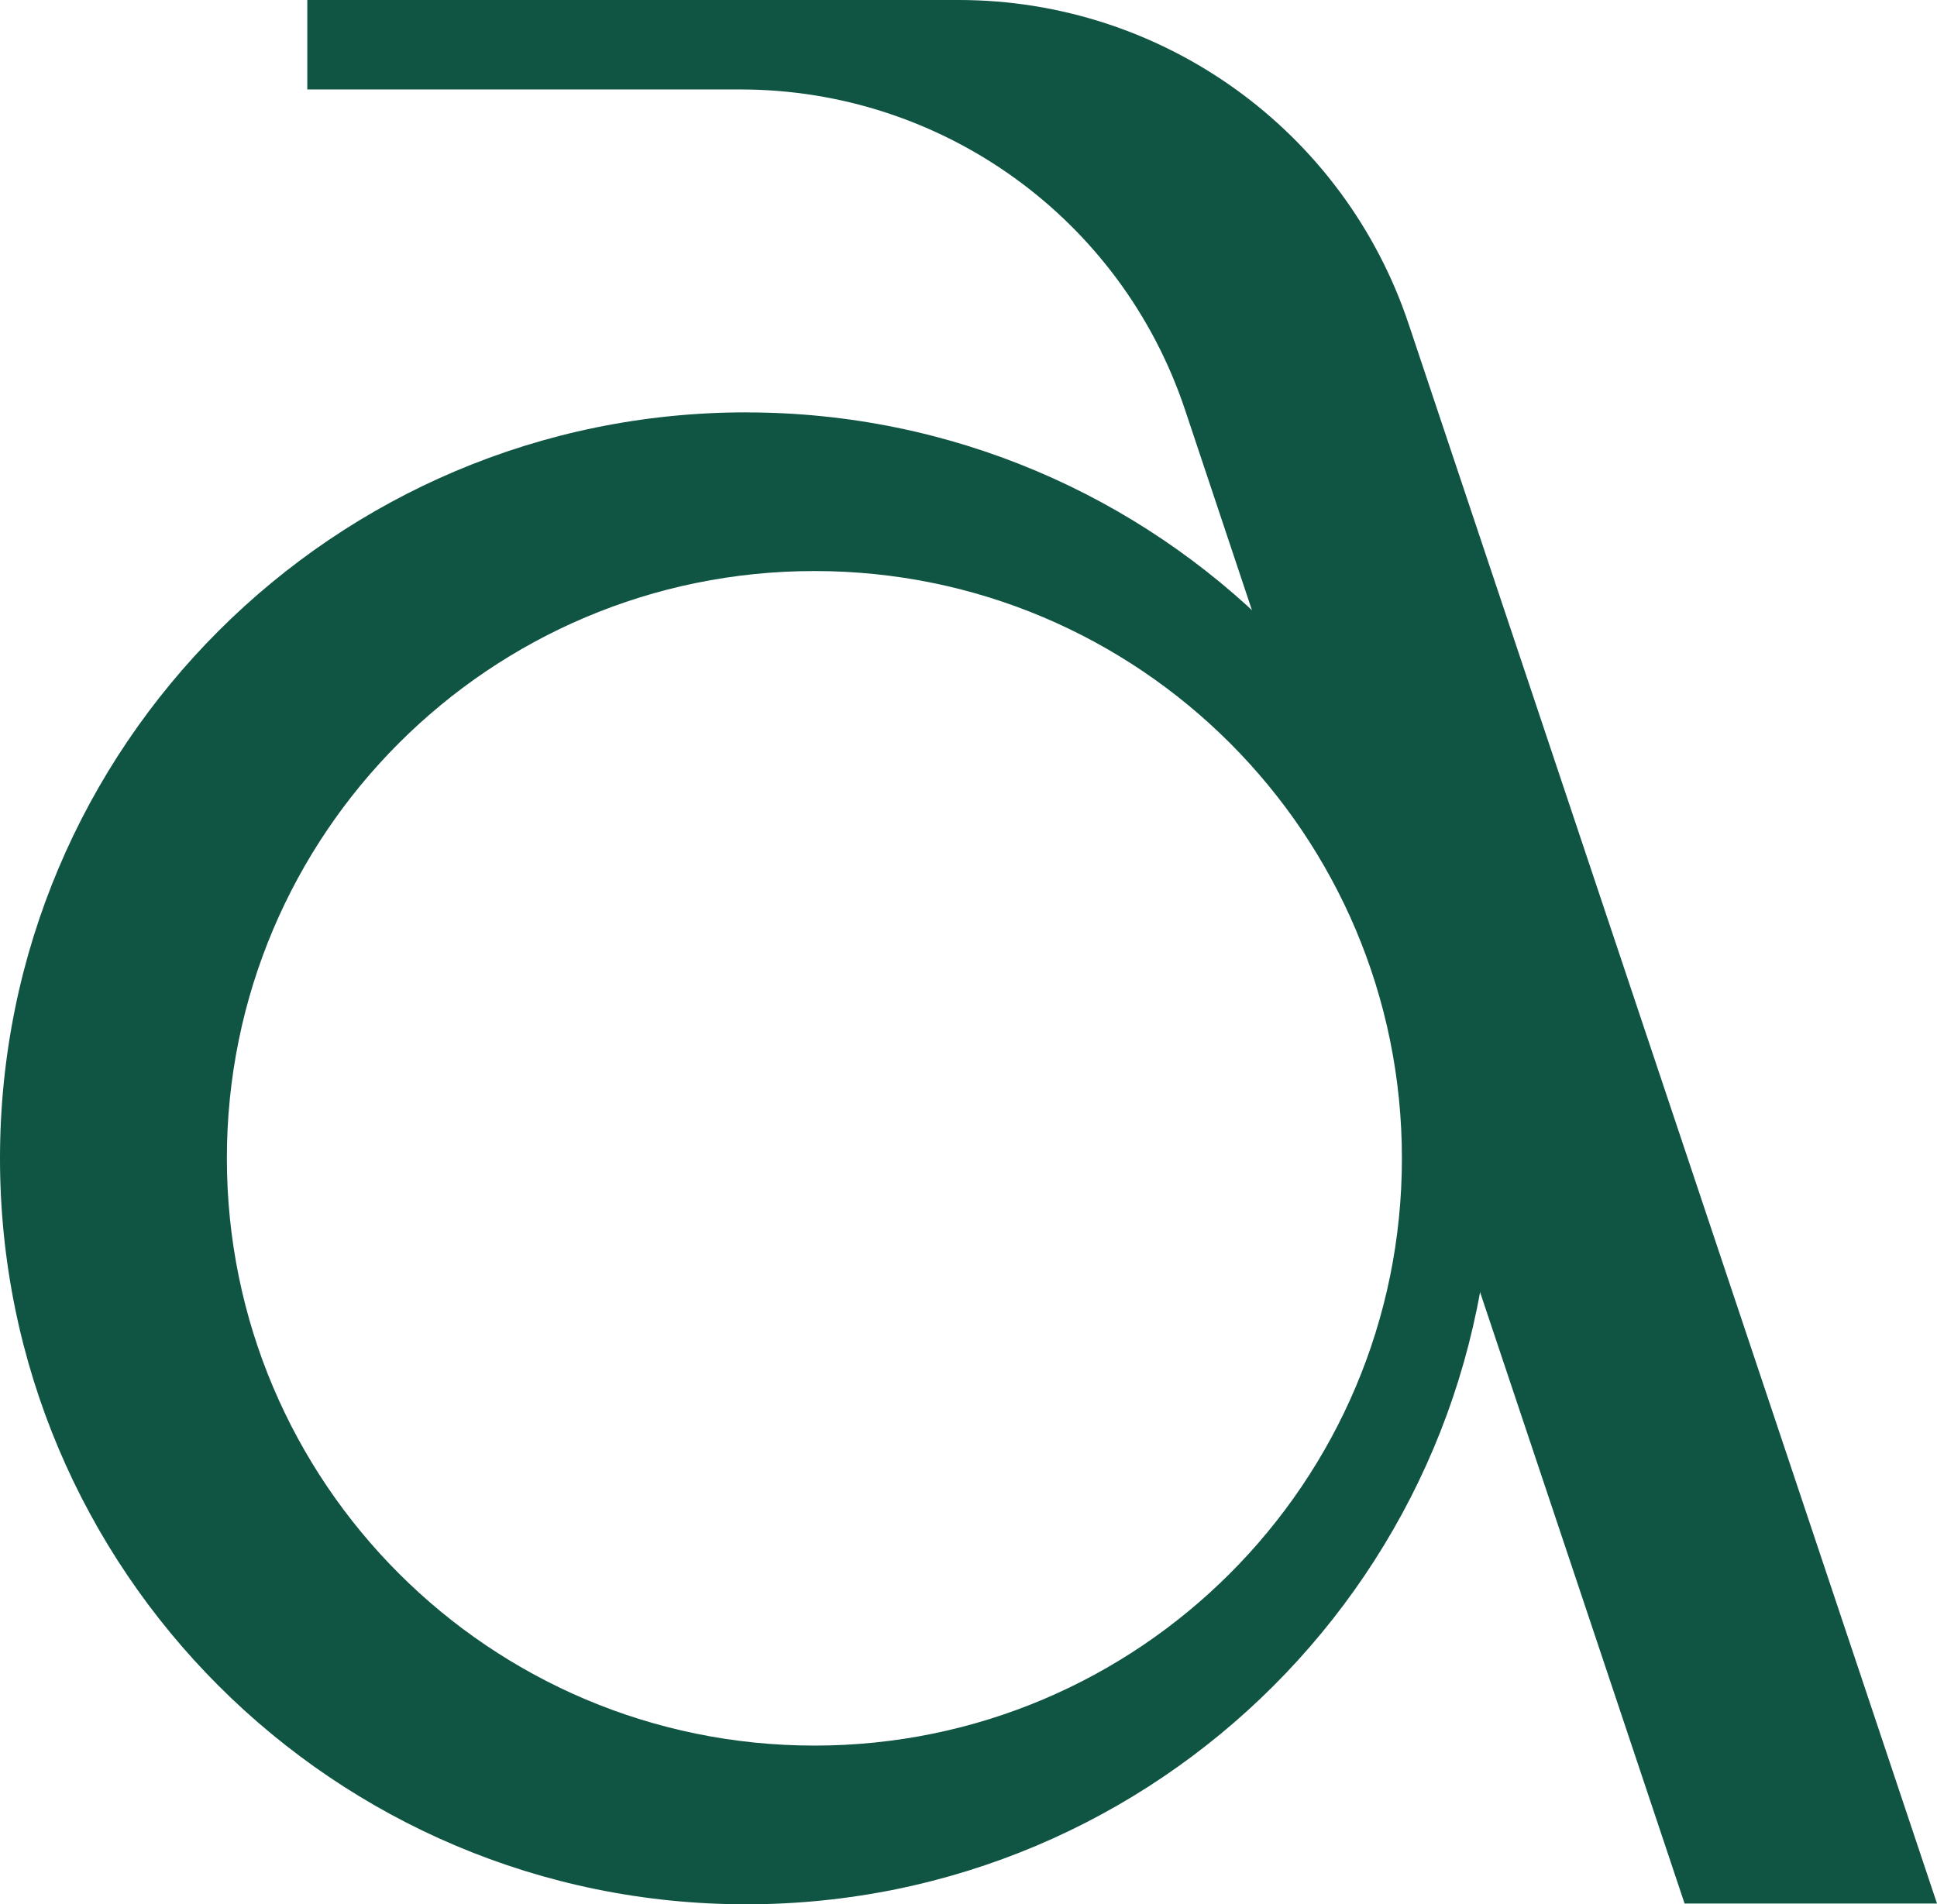
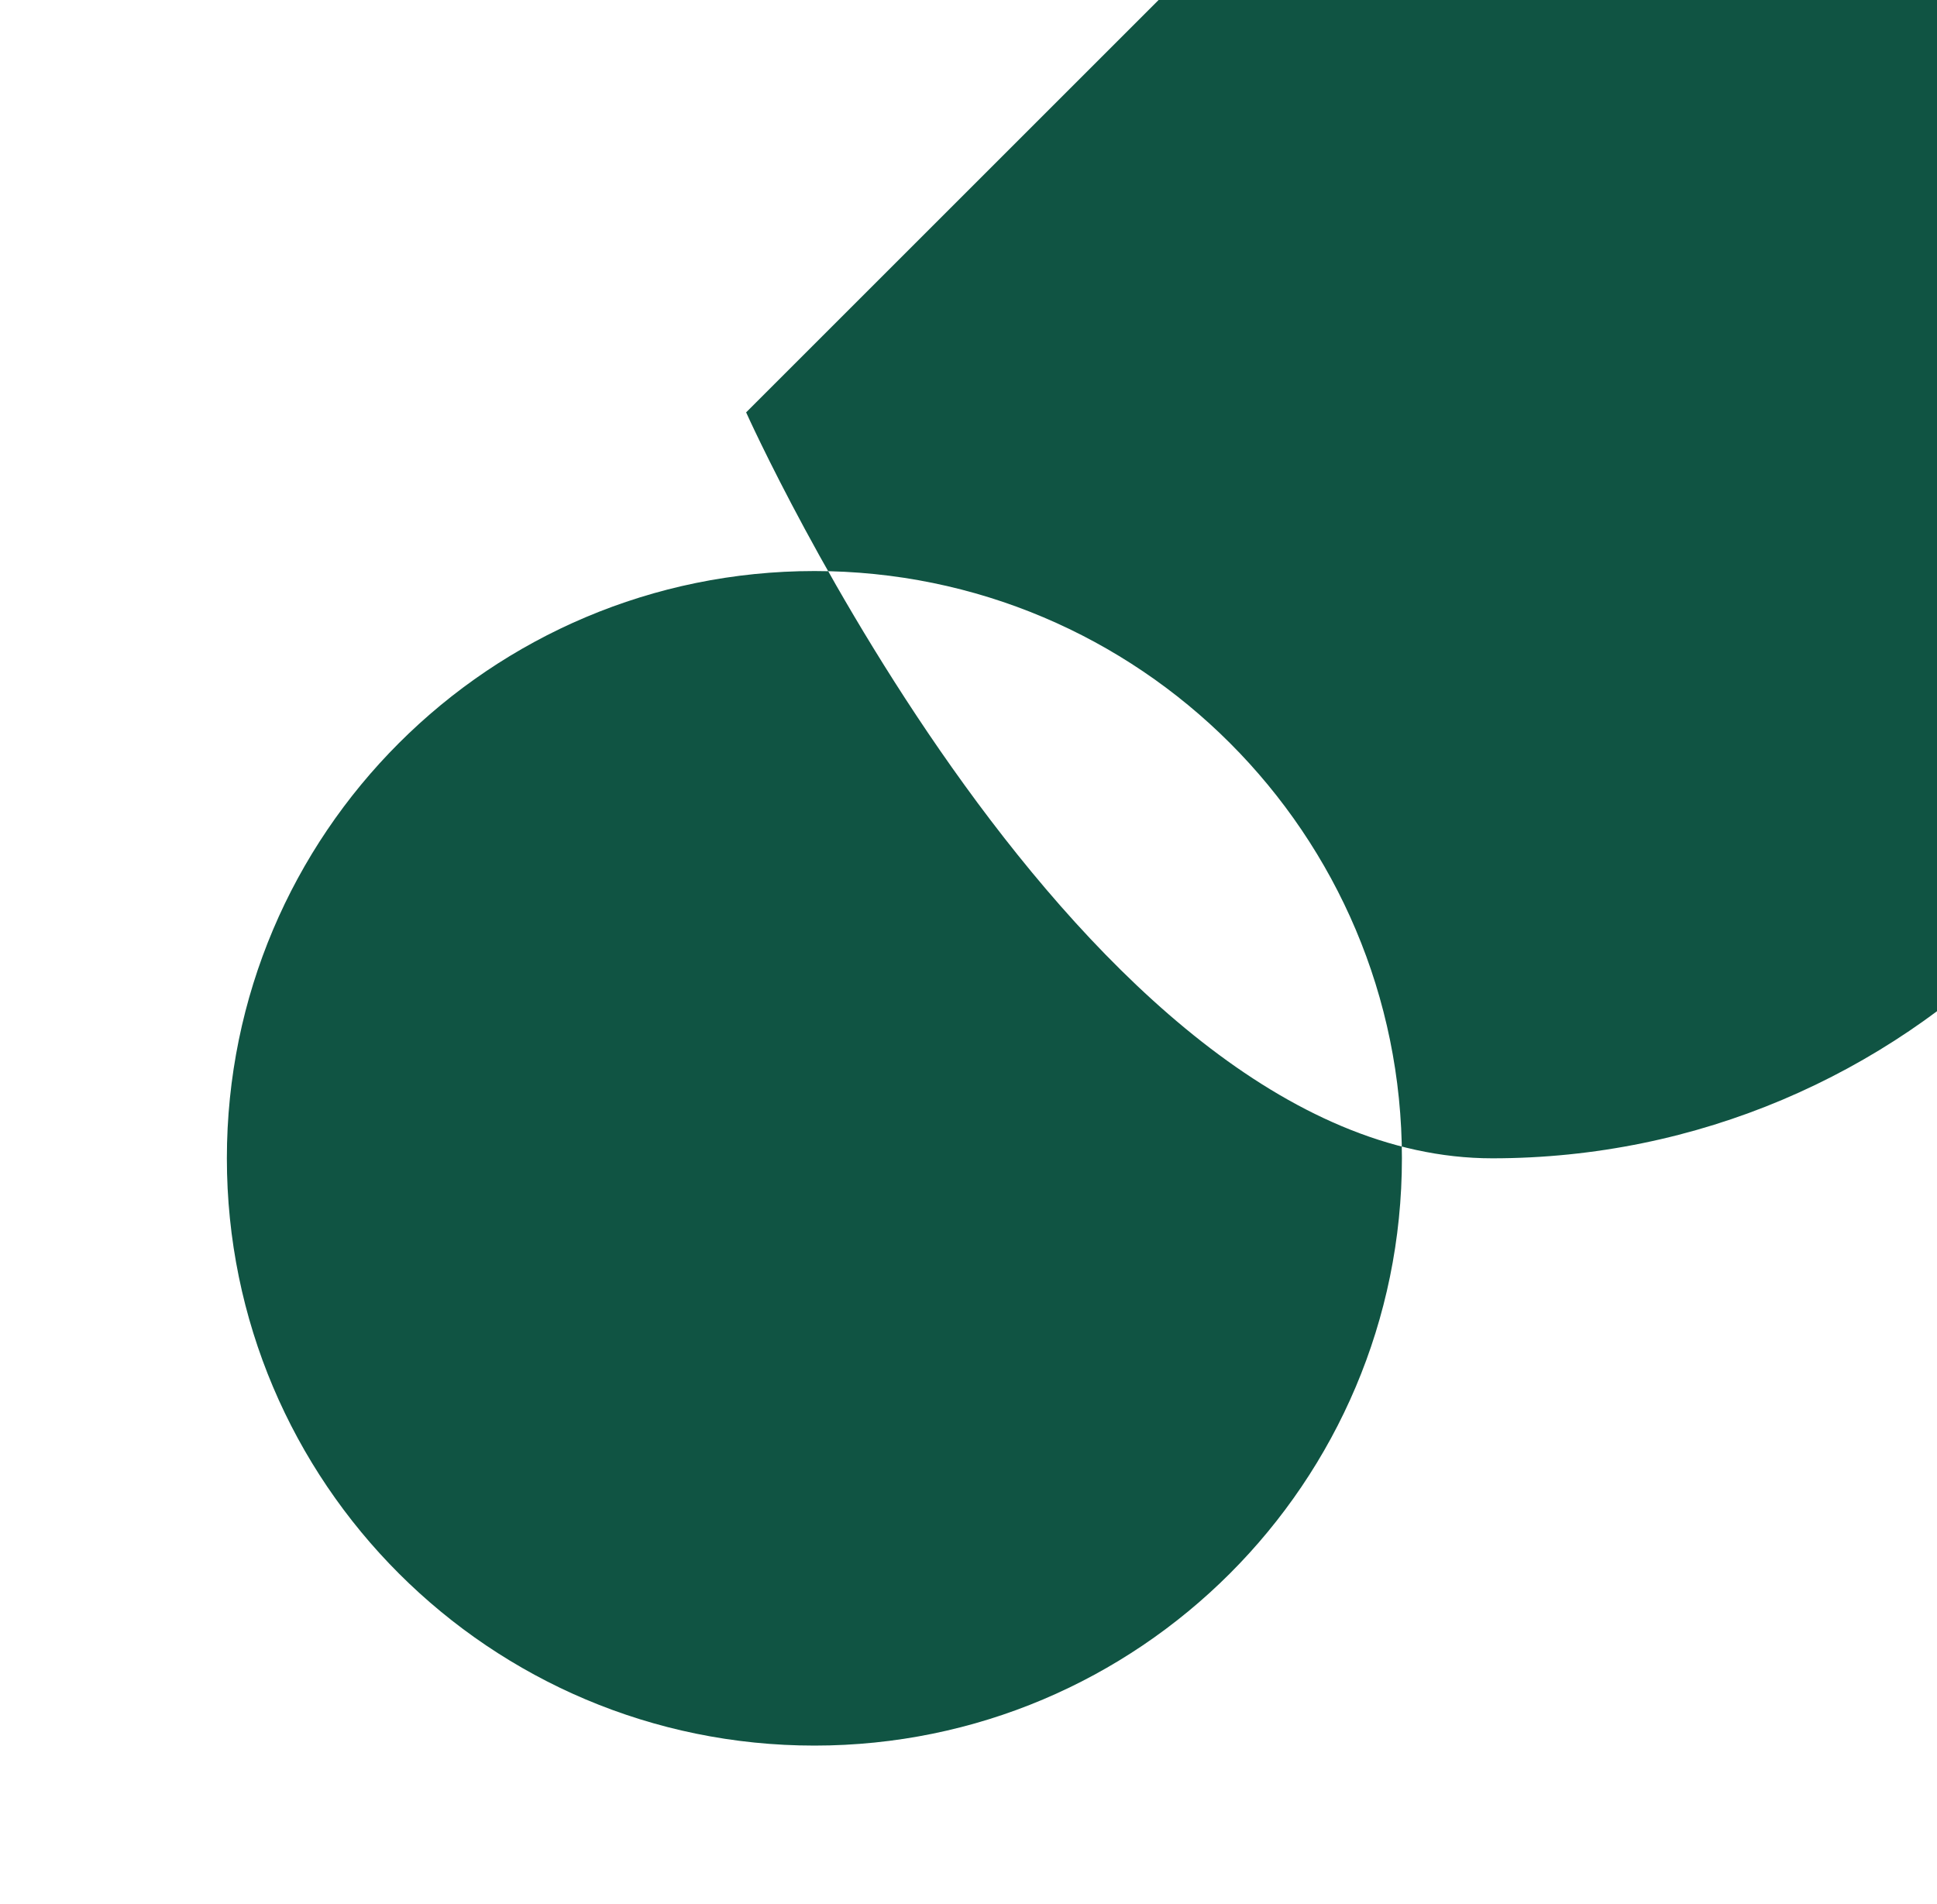
<svg xmlns="http://www.w3.org/2000/svg" id="Layer_2" data-name="Layer 2" viewBox="0 0 462.67 454.97">
  <defs>
    <style>      .cls-1 {        fill: #105443;      }    </style>
  </defs>
  <g id="Layer_1-2" data-name="Layer 1">
    <g>
-       <path class="cls-1" d="M462.67,454.79h-60.29l-17.64-52.76-30.3-90.59-.91-2.72-21.56-64.49-7.14-21.32-25.73-76.93-.07-.22-16-47.93c-15.28-45.69-58.03-76.46-106.18-76.46h-103.45V0h155.59c48.73,0,92.05,31.19,107.49,77.45l108.55,324.58,17.64,52.76Z" />
-       <path class="cls-1" d="M178.22,98.52C79.82,98.52,0,178.34,0,276.75s79.82,178.22,178.22,178.22,178.17-79.81,178.17-178.22-79.76-178.22-178.17-178.22ZM194.55,417.05c-77.51,0-140.36-62.8-140.36-140.31s62.85-140.31,140.36-140.31,140.31,62.8,140.31,140.31-62.86,140.31-140.31,140.31Z" />
+       <path class="cls-1" d="M178.22,98.52s79.82,178.22,178.22,178.22,178.17-79.81,178.17-178.22-79.76-178.22-178.17-178.22ZM194.55,417.05c-77.51,0-140.36-62.8-140.36-140.31s62.85-140.31,140.36-140.31,140.31,62.8,140.31,140.31-62.86,140.31-140.31,140.31Z" />
    </g>
  </g>
</svg>